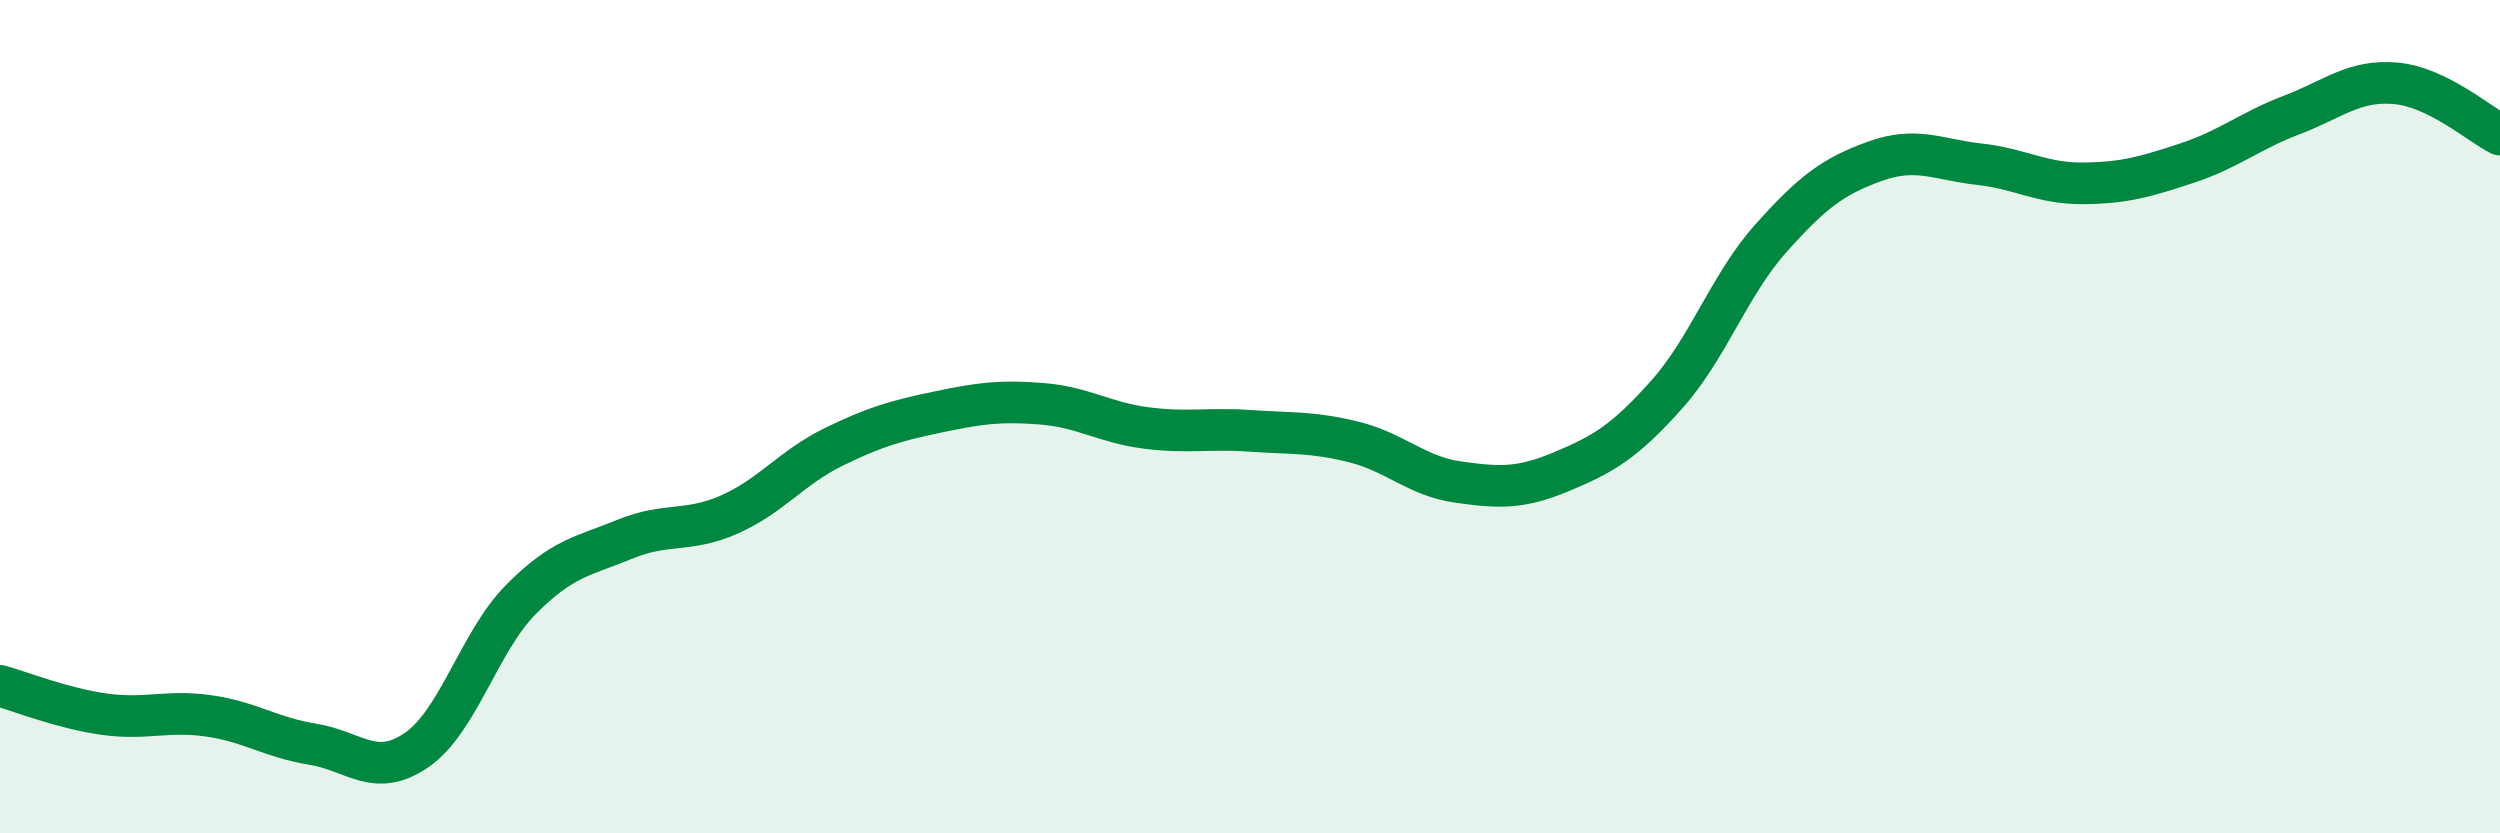
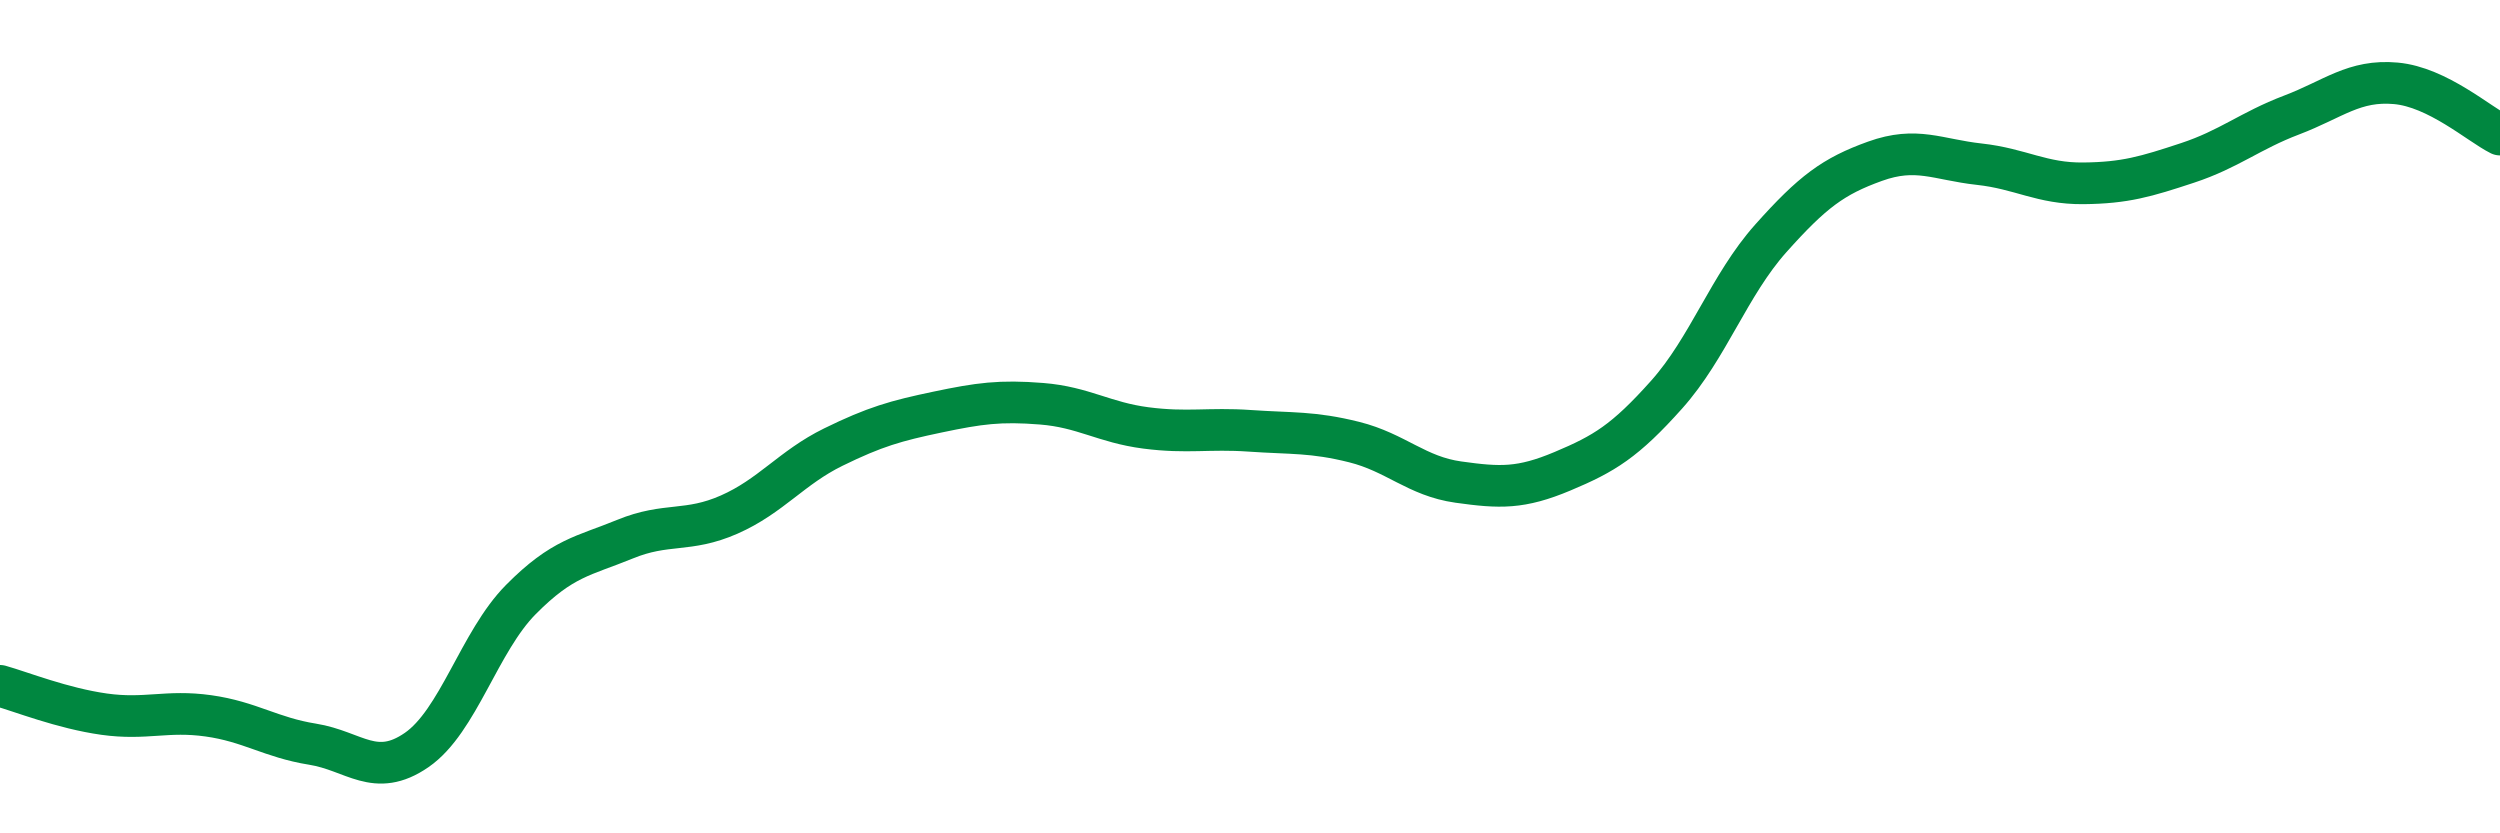
<svg xmlns="http://www.w3.org/2000/svg" width="60" height="20" viewBox="0 0 60 20">
-   <path d="M 0,16.46 C 0.5,16.6 1.5,17 2.5,17.14 C 3.5,17.28 4,17.04 5,17.18 C 6,17.32 6.5,17.7 7.5,17.86 C 8.5,18.02 9,18.69 10,18 C 11,17.31 11.5,15.4 12.5,14.39 C 13.5,13.38 14,13.35 15,12.94 C 16,12.53 16.5,12.79 17.5,12.35 C 18.5,11.91 19,11.22 20,10.73 C 21,10.24 21.5,10.1 22.5,9.89 C 23.5,9.68 24,9.61 25,9.69 C 26,9.77 26.5,10.14 27.5,10.27 C 28.5,10.4 29,10.27 30,10.34 C 31,10.41 31.5,10.36 32.5,10.61 C 33.5,10.86 34,11.43 35,11.57 C 36,11.71 36.5,11.73 37.5,11.31 C 38.5,10.89 39,10.59 40,9.47 C 41,8.35 41.5,6.84 42.5,5.72 C 43.5,4.6 44,4.23 45,3.87 C 46,3.51 46.5,3.83 47.5,3.94 C 48.5,4.05 49,4.41 50,4.4 C 51,4.39 51.5,4.24 52.5,3.91 C 53.5,3.58 54,3.14 55,2.76 C 56,2.38 56.5,1.91 57.5,2 C 58.5,2.09 59.5,2.98 60,3.23L60 20L0 20Z" fill="#008740" opacity="0.1" stroke-linecap="round" stroke-linejoin="round" />
  <path d="M 0,16.46 C 0.5,16.6 1.5,17 2.5,17.14 C 3.5,17.28 4,17.04 5,17.18 C 6,17.32 6.5,17.7 7.5,17.86 C 8.5,18.02 9,18.69 10,18 C 11,17.31 11.5,15.4 12.5,14.39 C 13.5,13.38 14,13.35 15,12.94 C 16,12.53 16.5,12.79 17.5,12.35 C 18.5,11.91 19,11.22 20,10.73 C 21,10.24 21.5,10.1 22.5,9.89 C 23.5,9.68 24,9.61 25,9.69 C 26,9.77 26.5,10.14 27.5,10.27 C 28.5,10.4 29,10.27 30,10.34 C 31,10.41 31.5,10.36 32.5,10.61 C 33.5,10.86 34,11.43 35,11.57 C 36,11.71 36.5,11.73 37.5,11.31 C 38.5,10.89 39,10.59 40,9.47 C 41,8.35 41.5,6.84 42.5,5.72 C 43.5,4.6 44,4.23 45,3.87 C 46,3.51 46.5,3.83 47.5,3.94 C 48.5,4.05 49,4.41 50,4.4 C 51,4.39 51.5,4.24 52.5,3.91 C 53.5,3.58 54,3.14 55,2.76 C 56,2.38 56.5,1.91 57.5,2 C 58.5,2.09 59.5,2.98 60,3.23" stroke="#008740" stroke-width="1" fill="none" stroke-linecap="round" stroke-linejoin="round" />
</svg>